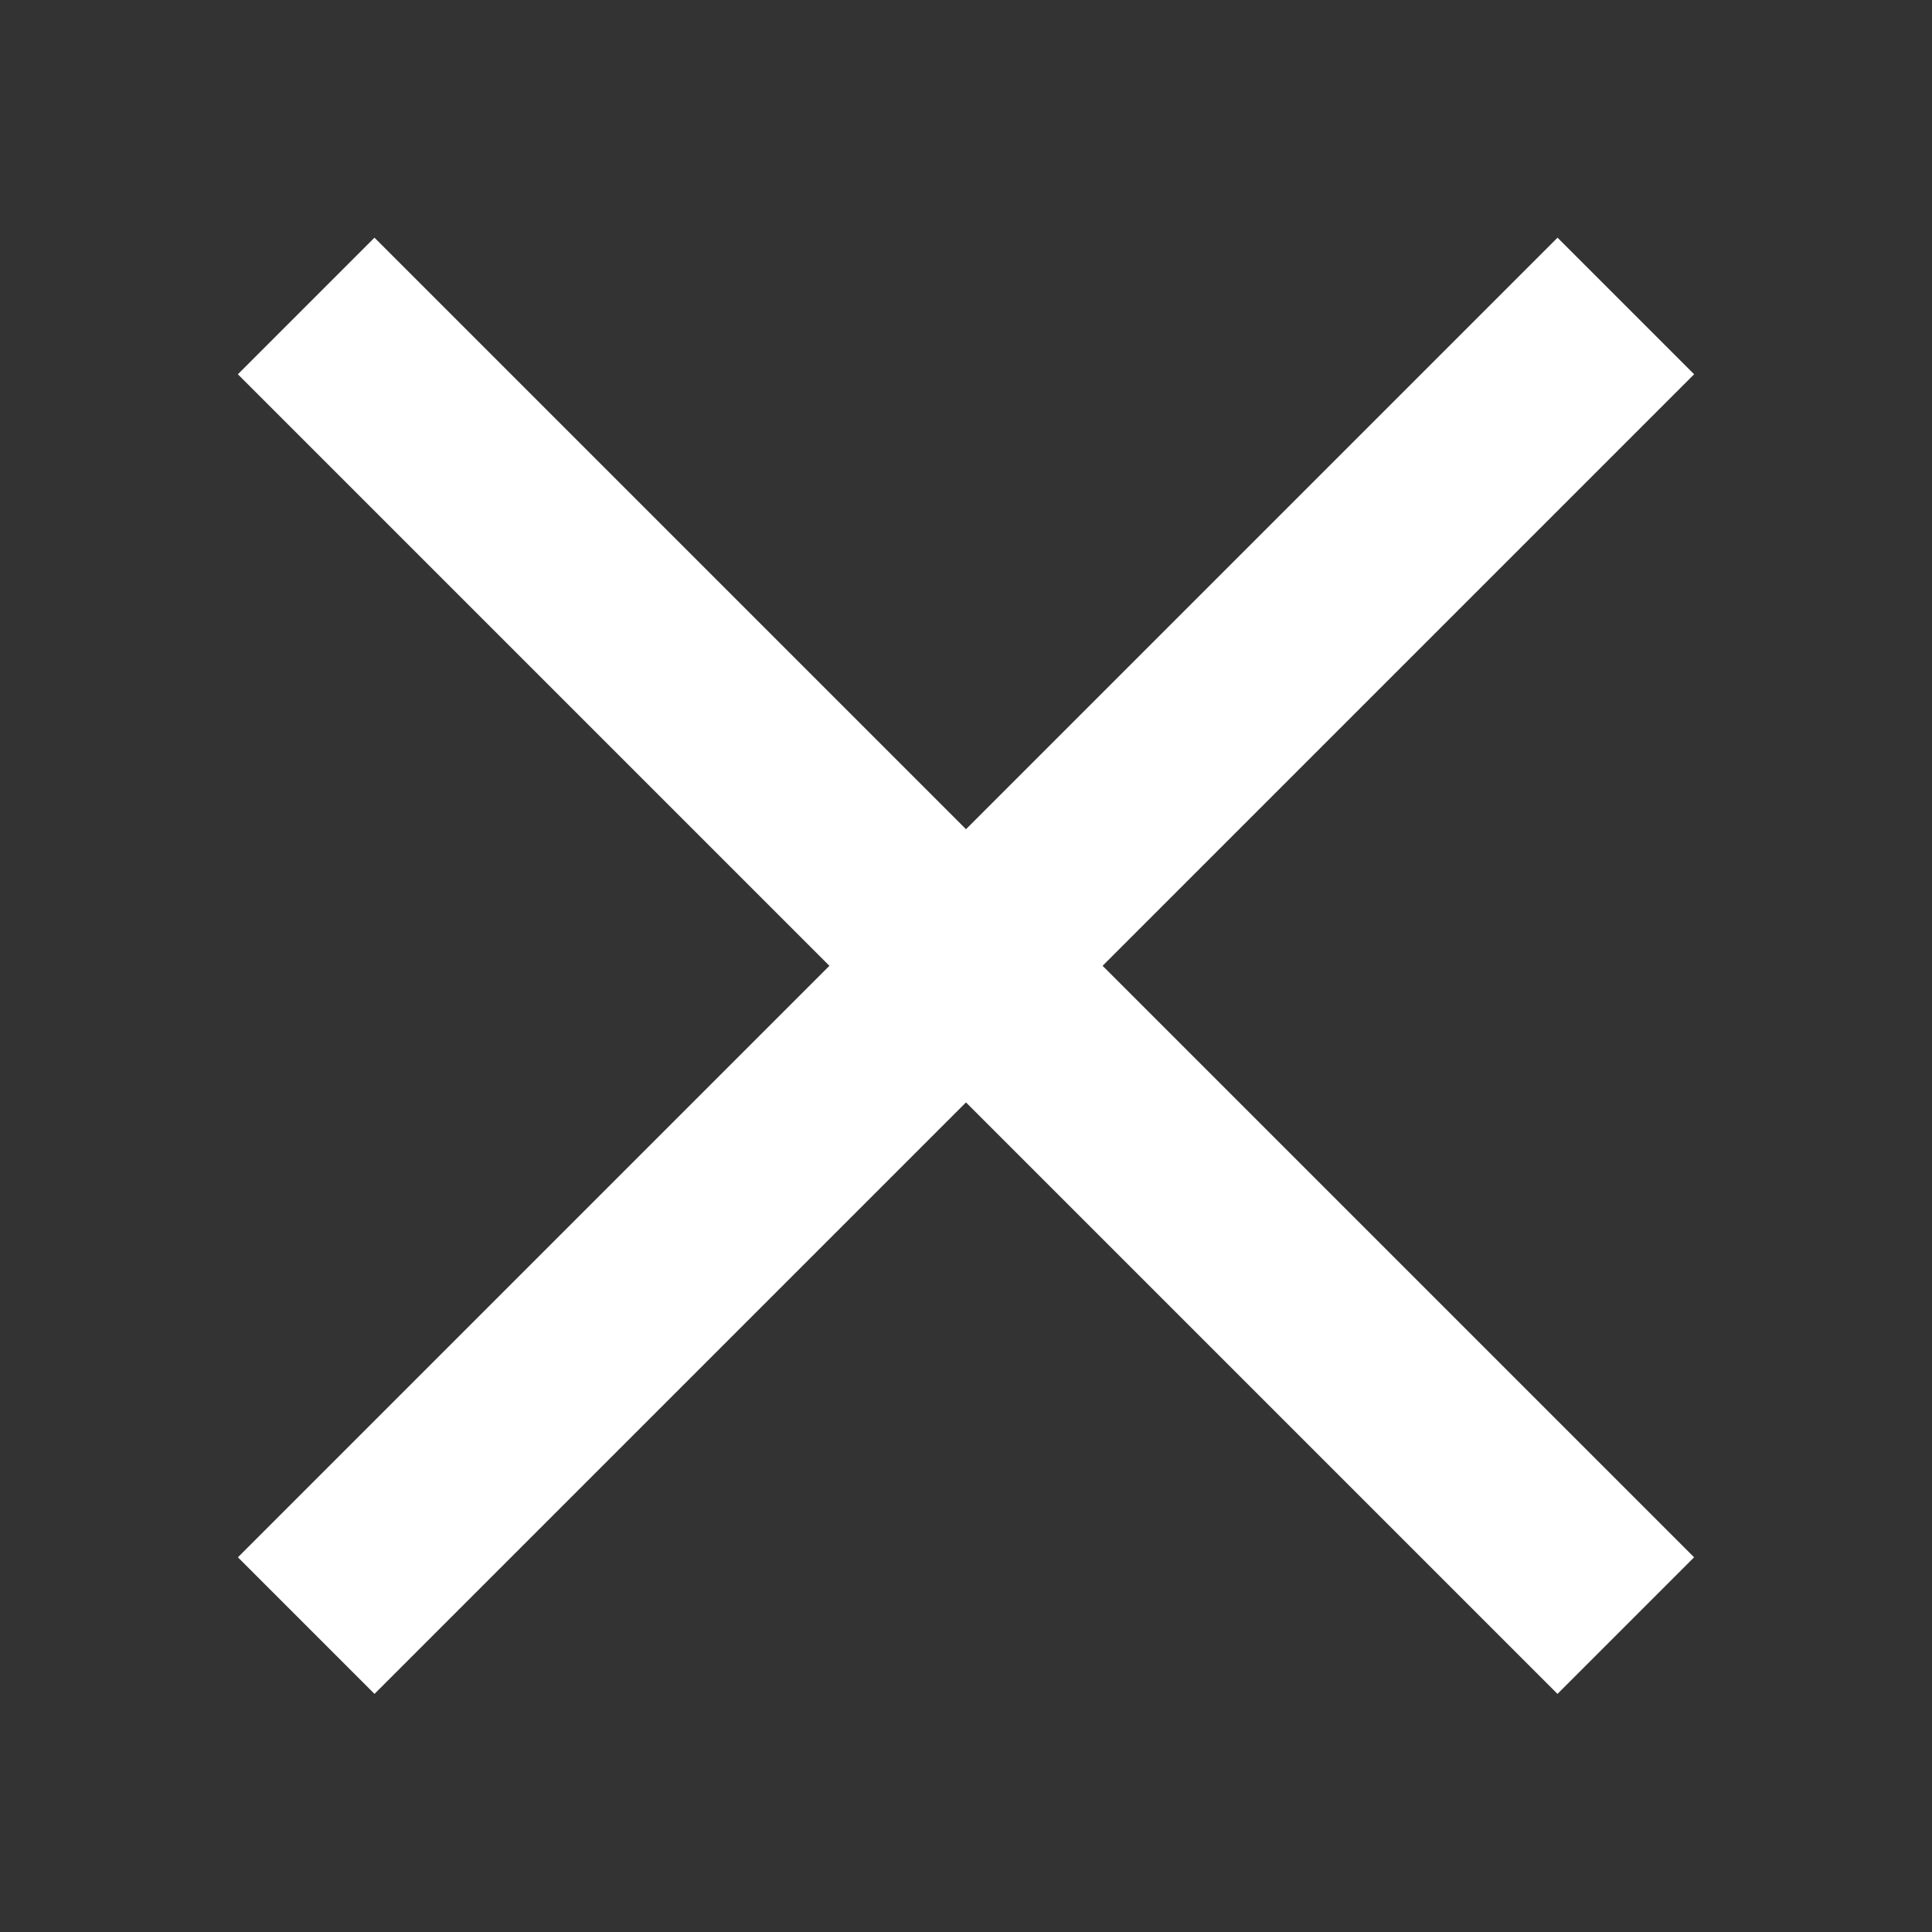
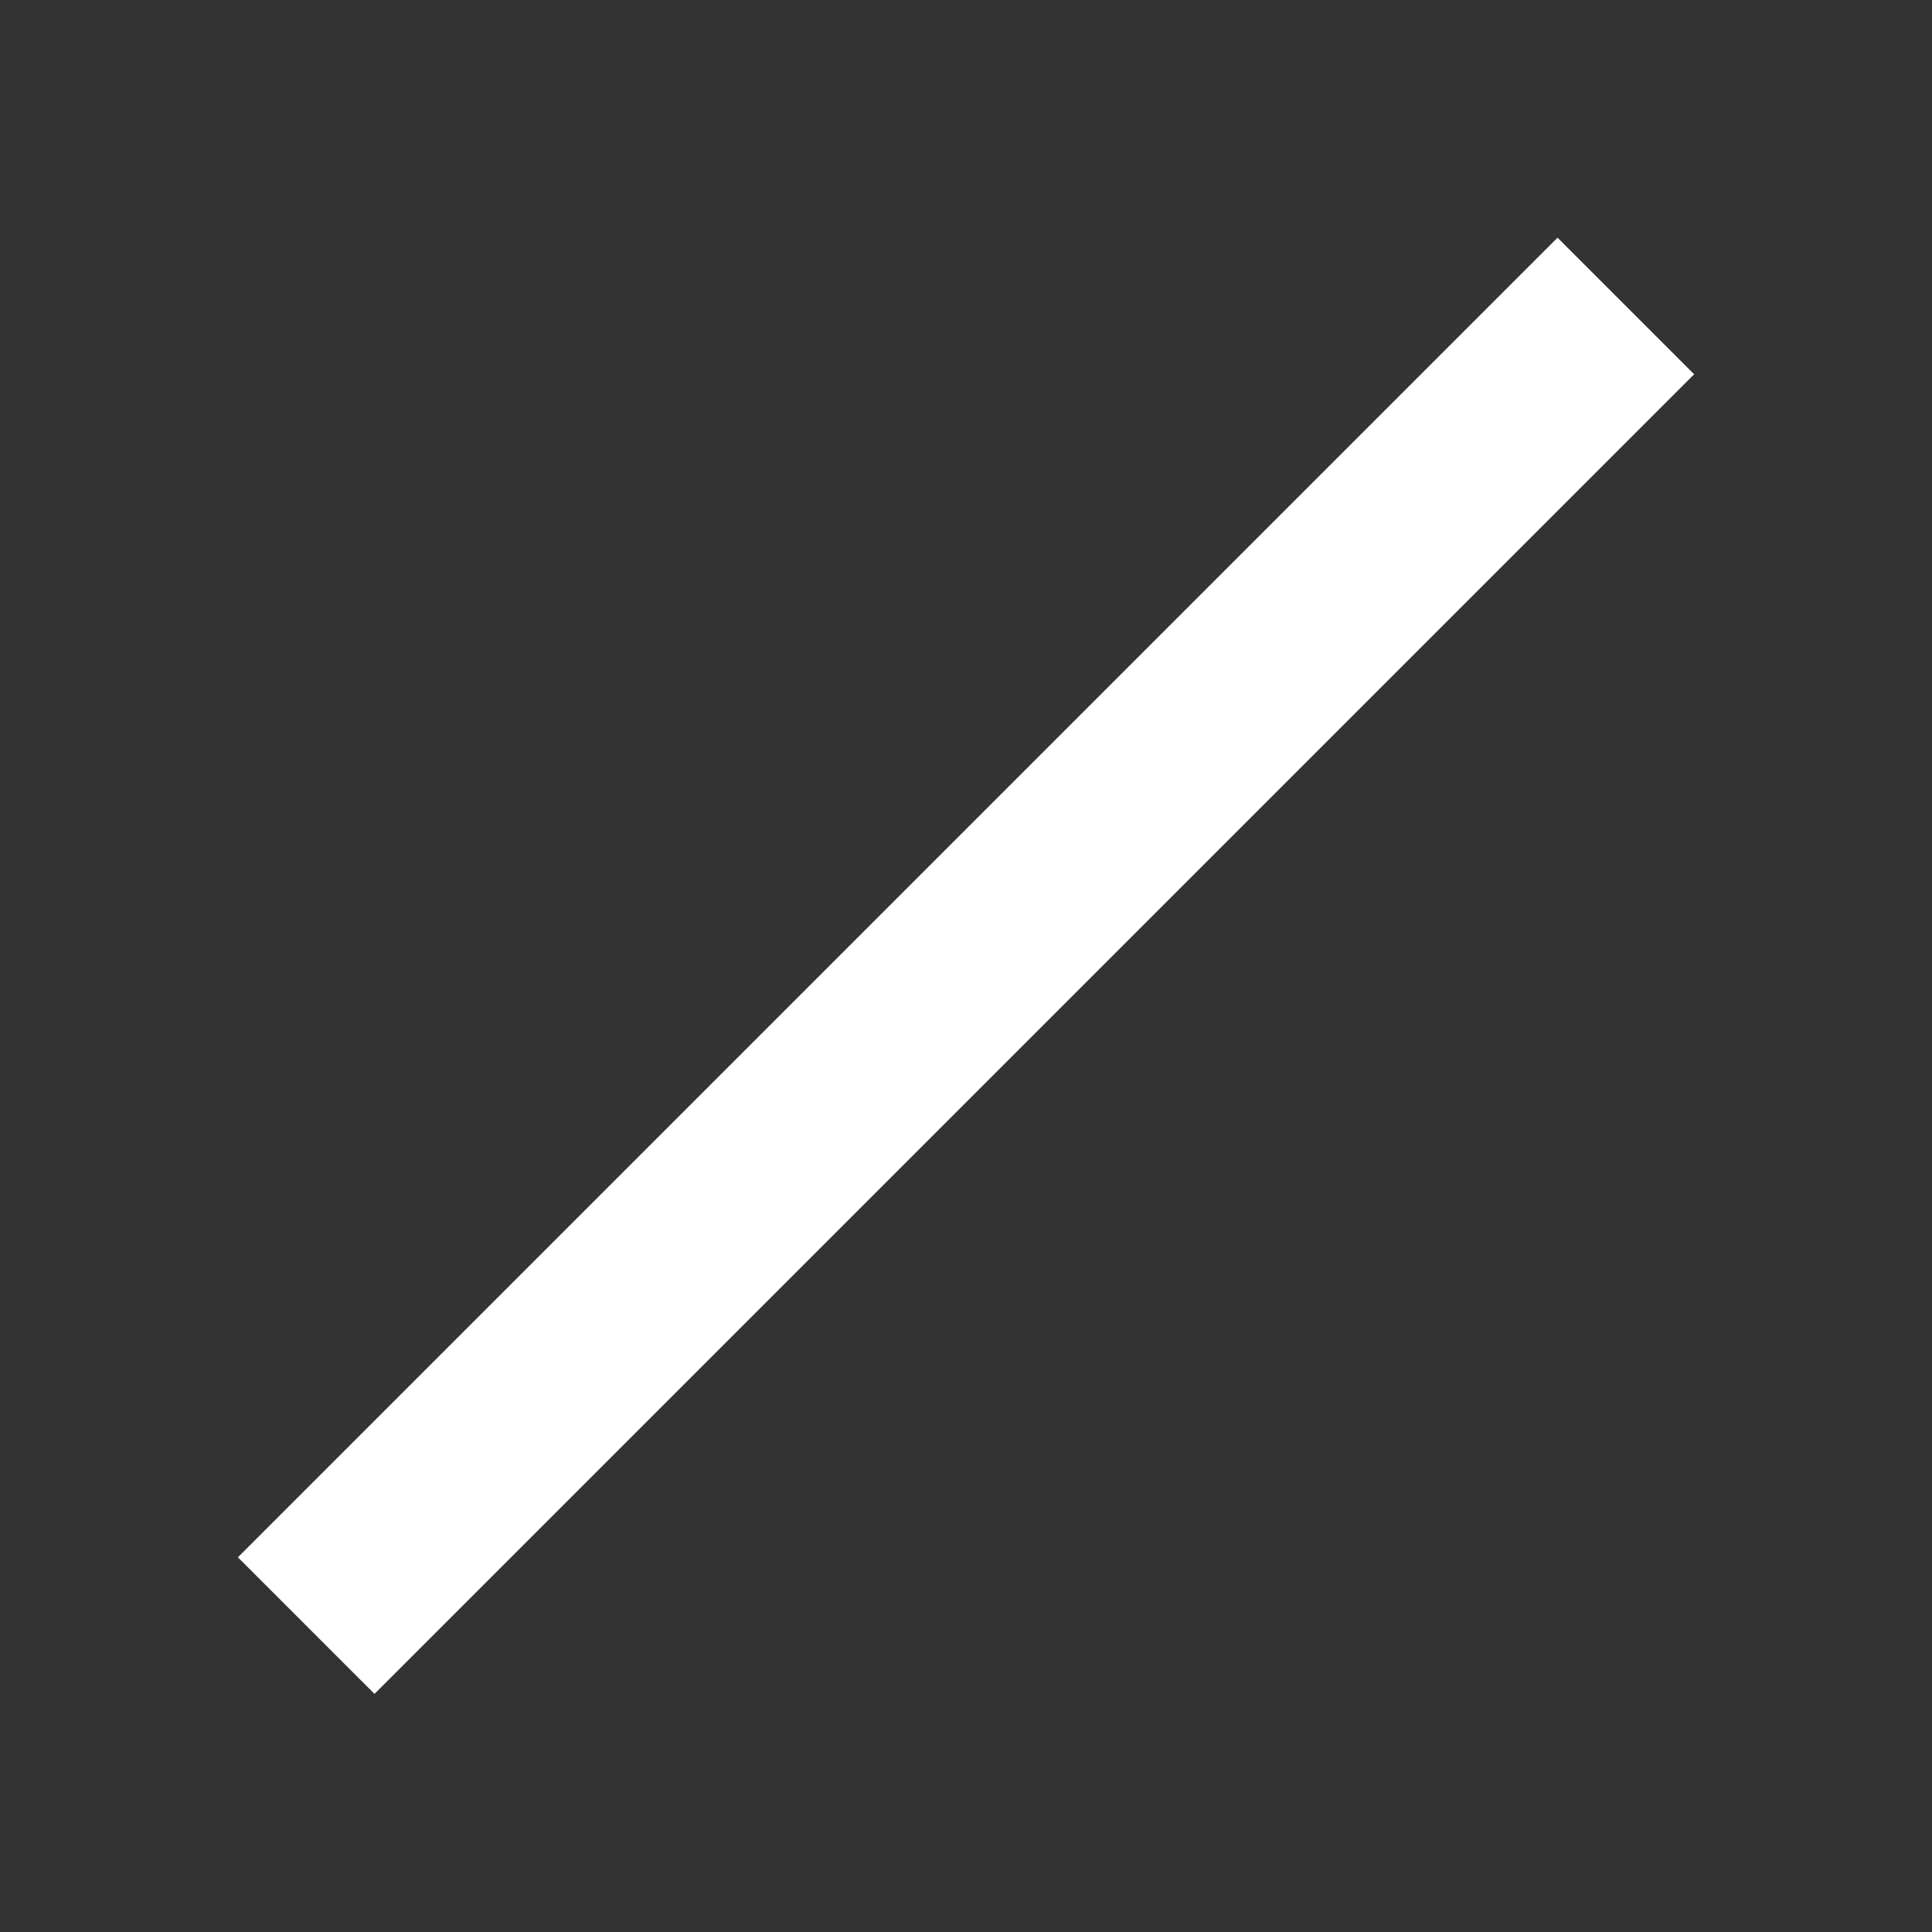
<svg xmlns="http://www.w3.org/2000/svg" version="1.1" id="Layer_1" x="0px" y="0px" width="30px" height="30px" viewBox="0 0 30 30" enable-background="new 0 0 30 30" xml:space="preserve">
  <rect x="0" y="0" width="30" height="30" fill="#333333" stroke="none" />
  <g>
    <g>
      <rect x="13.5" y="0.508" transform="matrix(0.707 0.707 -0.707 0.707 15 -6.213)" fill="#FFFFFF" width="3" height="28.983" />
    </g>
    <g>
-       <rect x="0.508" y="13.5" transform="matrix(0.707 0.707 -0.707 0.707 15 -6.213)" fill="#FFFFFF" width="28.983" height="3" />
-     </g>
+       </g>
  </g>
</svg>